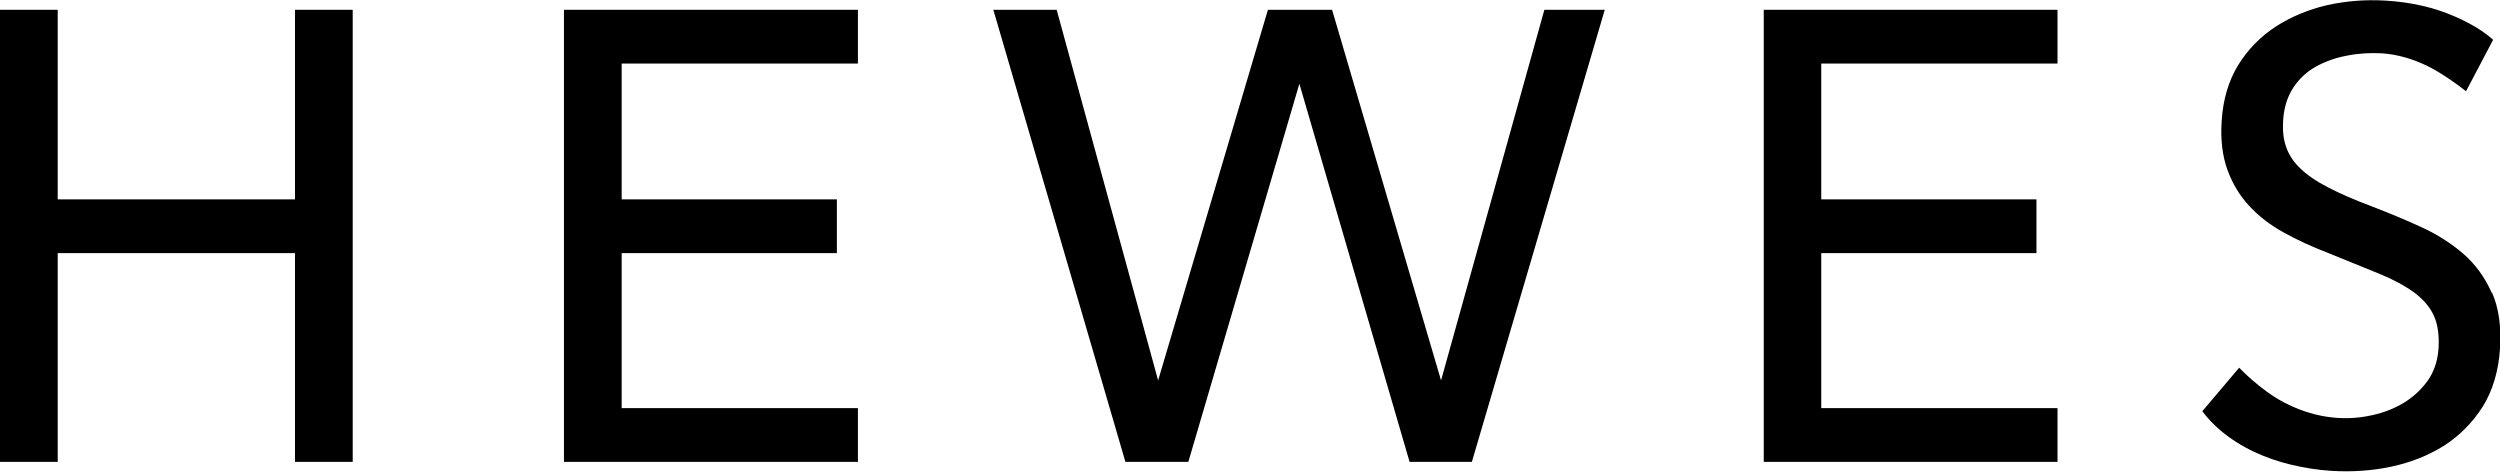
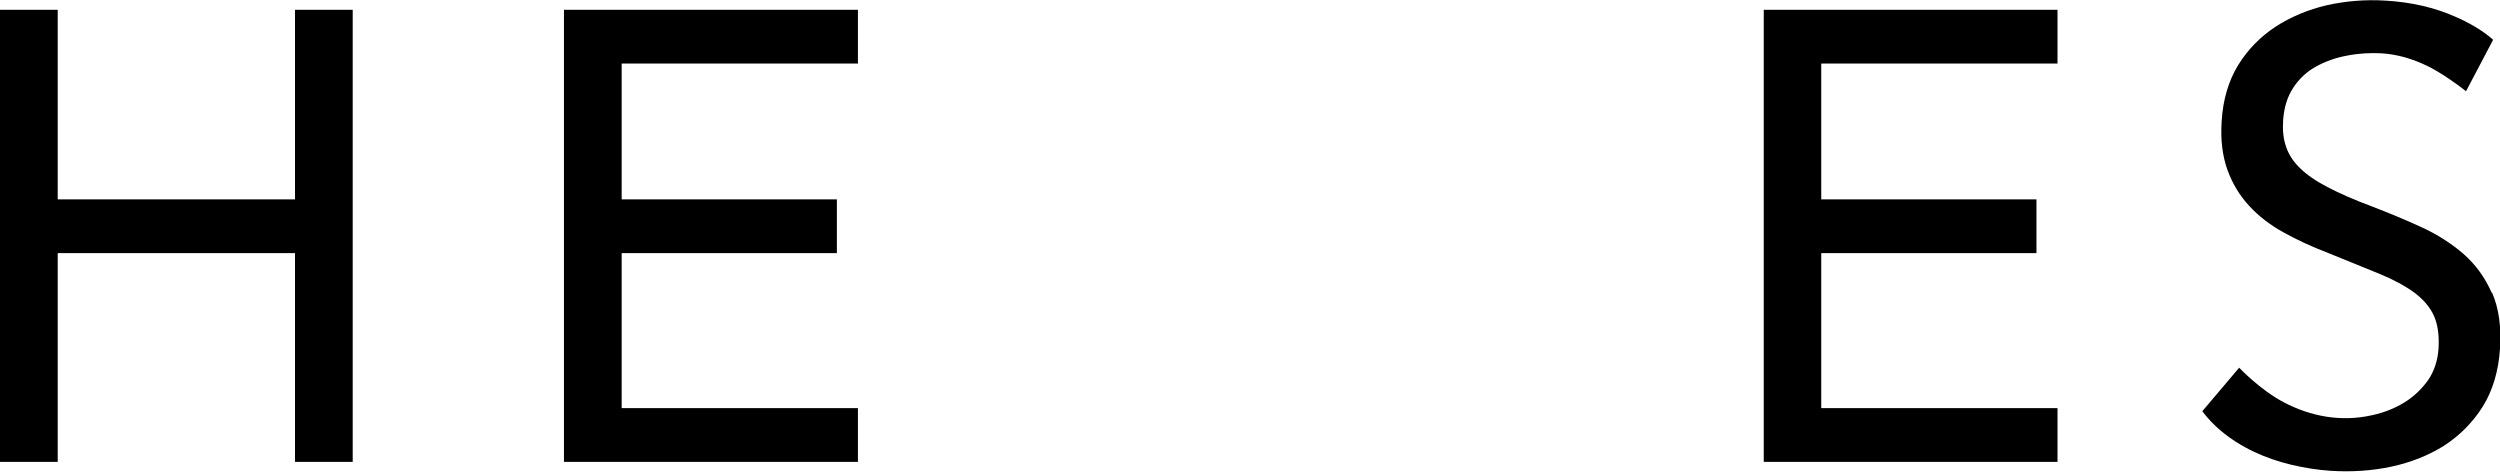
<svg xmlns="http://www.w3.org/2000/svg" viewBox="0 0 120 22.64" id="_レイヤー_2">
  <g id="_レイヤー_1-2">
    <polygon points="14.16 9.57 2.77 9.57 2.77 .47 0 .47 0 22.17 2.77 22.17 2.77 12.15 14.16 12.15 14.16 22.17 16.93 22.17 16.93 .47 14.16 .47 14.16 9.57" />
    <polygon points="29.84 12.15 40.17 12.15 40.17 9.57 29.84 9.57 29.84 3.05 41.18 3.05 41.18 .47 27.07 .47 27.07 22.17 41.18 22.17 41.18 19.59 29.84 19.59 29.84 12.15" />
-     <polygon points="69.17 18.26 63.94 .47 60.86 .47 55.59 18.26 50.72 .47 47.68 .47 54.02 22.17 57.04 22.17 62.37 4.02 67.66 22.17 70.65 22.17 77.02 .5 77.03 .47 74.13 .47 69.17 18.26" />
    <polygon points="87.42 12.15 97.75 12.15 97.75 9.57 87.42 9.57 87.42 3.05 98.76 3.05 98.76 .47 84.66 .47 84.66 22.17 98.76 22.17 98.76 19.59 87.42 19.59 87.42 12.15" />
-     <path d="M119.6,14.05c-.32-.73-.77-1.35-1.35-1.86-.58-.5-1.26-.94-2.03-1.29-.76-.35-1.56-.68-2.39-1-.83-.31-1.54-.62-2.11-.92-.56-.29-1.01-.6-1.33-.92-.32-.31-.54-.66-.66-1.02-.13-.37-.17-.79-.14-1.26.04-.61.2-1.13.48-1.56.28-.43.65-.78,1.09-1.02.45-.25.95-.43,1.5-.53.55-.11,1.11-.14,1.67-.11.76.05,1.48.27,2.17.6.63.3,1.5.92,1.87,1.22l1.3-2.47c-.52-.47-1.22-.85-1.82-1.11-.99-.44-2.12-.7-3.35-.77-.96-.06-1.91.02-2.81.22-.9.21-1.73.56-2.46,1.03-.73.48-1.34,1.1-1.8,1.85-.46.75-.73,1.66-.79,2.69-.06.89.04,1.68.28,2.34.24.66.59,1.24,1.05,1.73.45.49,1.01.92,1.65,1.27.63.35,1.34.68,2.1.97.94.38,1.76.72,2.46,1,.69.28,1.26.59,1.7.91.43.32.75.69.94,1.1.19.41.27.95.23,1.59-.04.58-.21,1.1-.51,1.53-.31.43-.69.79-1.15,1.07-.46.28-.97.48-1.53.6-1.51.34-2.96.05-4.24-.62-1.14-.6-2.14-1.66-2.14-1.66l-1.77,2.09c.26.34.55.65.87.92.49.41,1.03.75,1.6,1.02.57.27,1.18.48,1.81.63.63.15,1.27.25,1.9.29.98.06,1.96,0,2.89-.2.94-.2,1.79-.54,2.54-1.01.74-.48,1.37-1.11,1.85-1.87.48-.77.76-1.71.83-2.78.07-1.06-.06-1.96-.38-2.69Z" />
+     <path d="M119.6,14.05c-.32-.73-.77-1.35-1.35-1.86-.58-.5-1.26-.94-2.03-1.29-.76-.35-1.56-.68-2.39-1-.83-.31-1.54-.62-2.11-.92-.56-.29-1.01-.6-1.33-.92-.32-.31-.54-.66-.66-1.02-.13-.37-.17-.79-.14-1.26.04-.61.2-1.13.48-1.56.28-.43.65-.78,1.09-1.02.45-.25.95-.43,1.5-.53.55-.11,1.11-.14,1.67-.11.76.05,1.48.27,2.17.6.63.3,1.5.92,1.87,1.22l1.3-2.47c-.52-.47-1.22-.85-1.82-1.11-.99-.44-2.12-.7-3.35-.77-.96-.06-1.91.02-2.81.22-.9.21-1.73.56-2.46,1.03-.73.48-1.34,1.1-1.8,1.85-.46.75-.73,1.66-.79,2.69-.06.89.04,1.68.28,2.34.24.66.59,1.24,1.05,1.73.45.49,1.01.92,1.65,1.27.63.35,1.34.68,2.1.97.94.38,1.76.72,2.46,1,.69.28,1.26.59,1.7.91.43.32.75.69.94,1.1.19.41.27.95.23,1.59-.04.58-.21,1.1-.51,1.53-.31.43-.69.79-1.15,1.07-.46.28-.97.48-1.53.6-1.51.34-2.96.05-4.24-.62-1.14-.6-2.14-1.66-2.14-1.66l-1.77,2.09c.26.34.55.65.87.92.49.41,1.03.75,1.6,1.02.57.27,1.18.48,1.81.63.63.15,1.27.25,1.9.29.98.06,1.96,0,2.89-.2.94-.2,1.79-.54,2.54-1.01.74-.48,1.37-1.11,1.85-1.87.48-.77.76-1.71.83-2.78.07-1.06-.06-1.96-.38-2.69" />
  </g>
</svg>